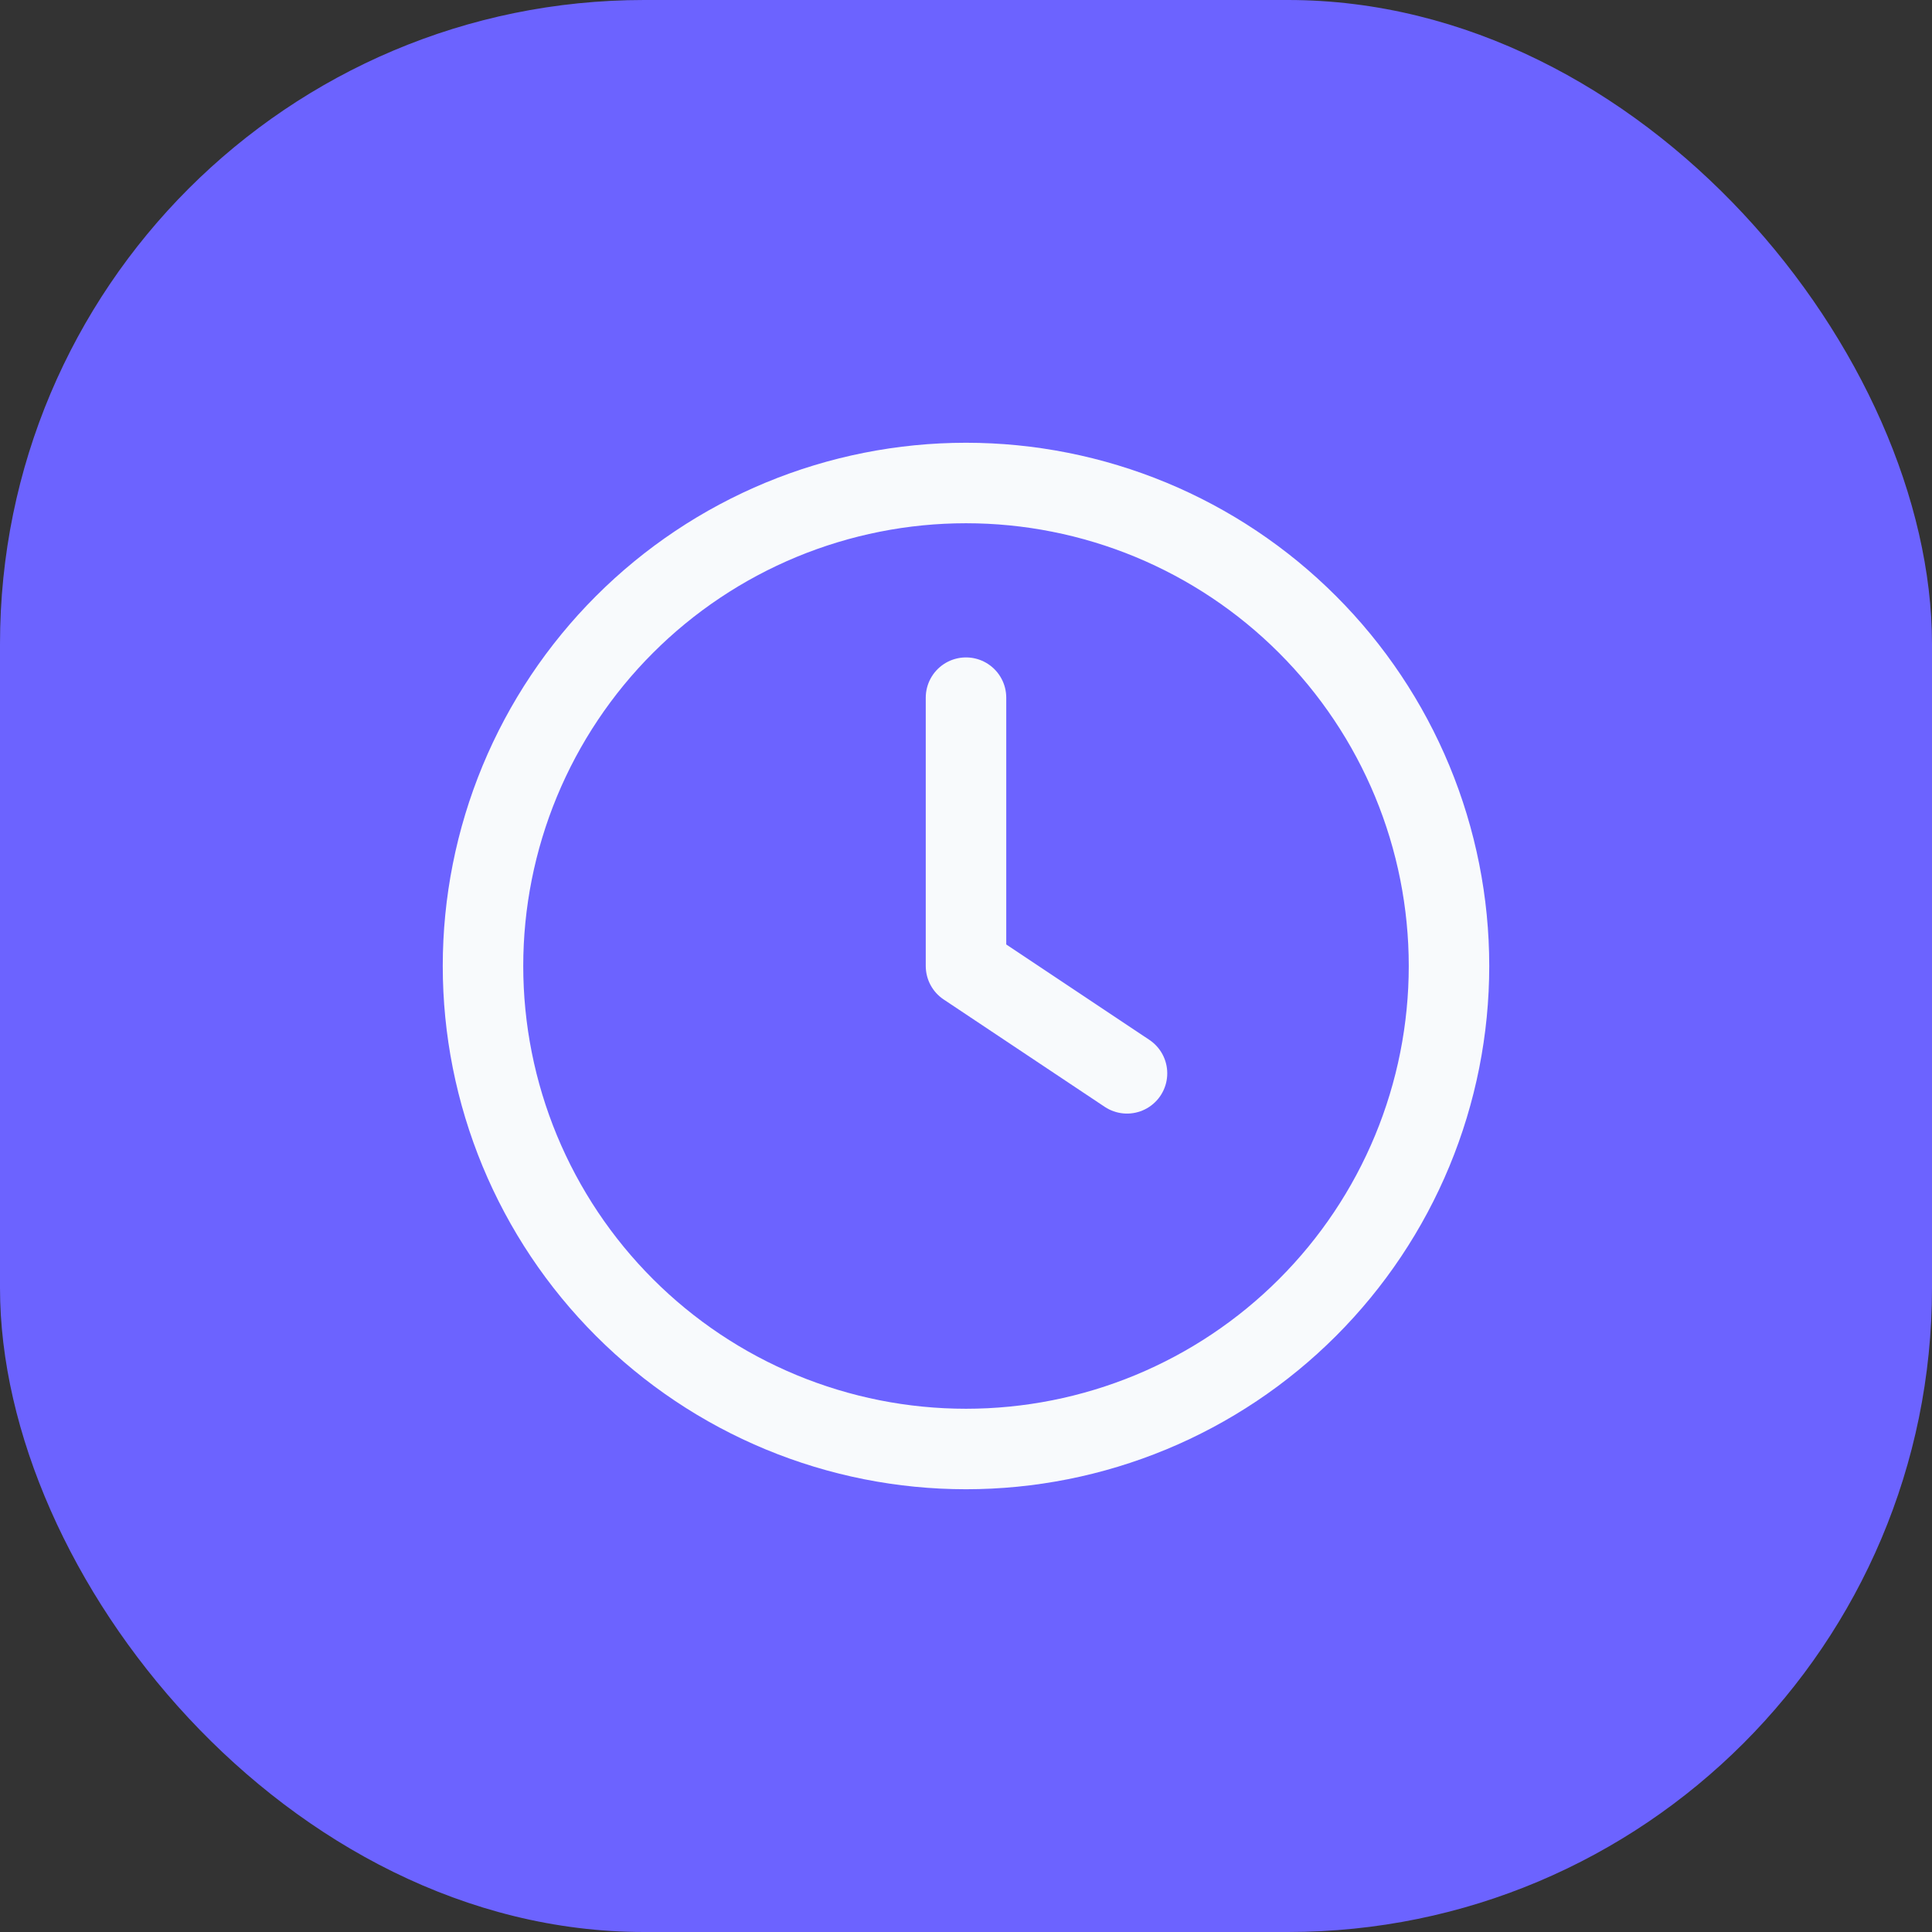
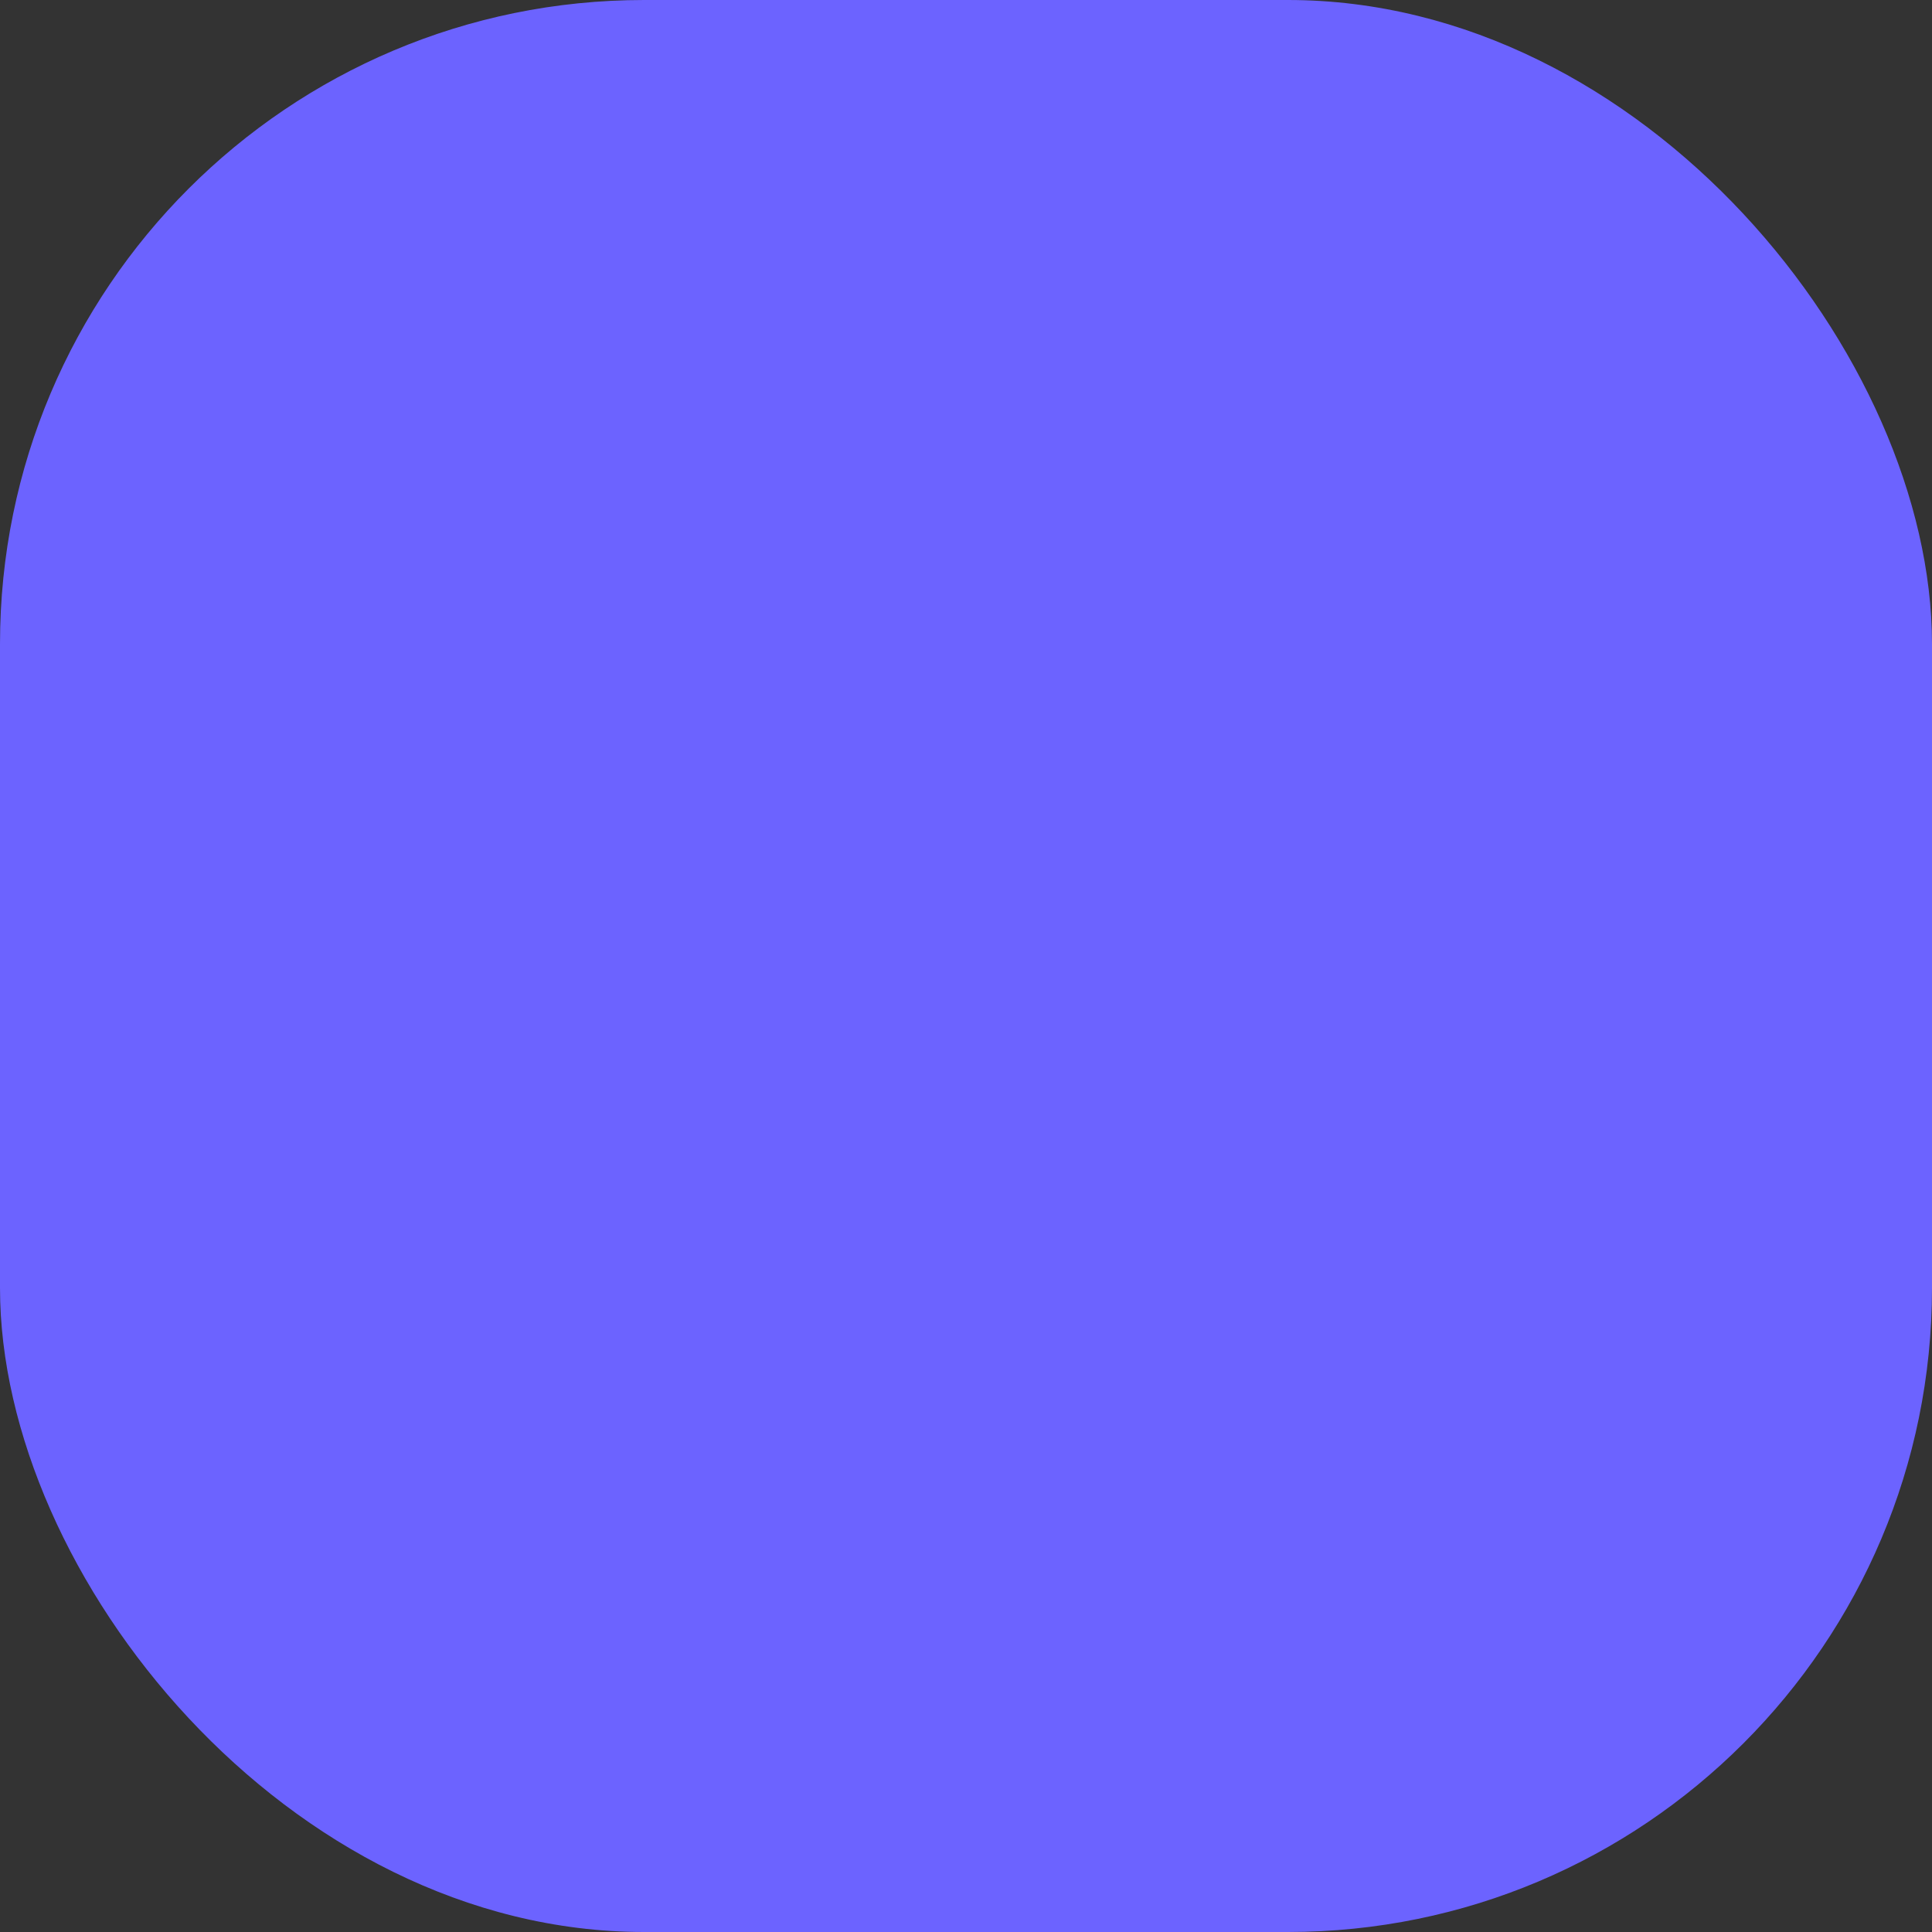
<svg xmlns="http://www.w3.org/2000/svg" width="74" height="74" viewBox="0 0 74 74" fill="none">
  <rect x="0" y="0" width="74" height="74" fill="#333333" stroke="none" />
  <rect width="74" height="74" rx="24.667" fill="#6C63FF" />
-   <path d="M43.167 41.111L37 37V26.722M18.5 37C18.5 39.429 18.979 41.835 19.908 44.08C20.838 46.324 22.201 48.364 23.919 50.081C25.636 51.799 27.676 53.162 29.92 54.092C32.165 55.022 34.571 55.5 37 55.5C39.429 55.5 41.835 55.022 44.08 54.092C46.324 53.162 48.364 51.799 50.081 50.081C51.799 48.364 53.162 46.324 54.092 44.08C55.022 41.835 55.5 39.429 55.5 37C55.5 34.571 55.022 32.165 54.092 29.92C53.162 27.676 51.799 25.636 50.081 23.919C48.364 22.201 46.324 20.838 44.08 19.908C41.835 18.979 39.429 18.5 37 18.5C34.571 18.5 32.165 18.979 29.92 19.908C27.676 20.838 25.636 22.201 23.919 23.919C22.201 25.636 20.838 27.676 19.908 29.92C18.979 32.165 18.5 34.571 18.5 37Z" stroke="#F8FAFC" stroke-width="3.083" stroke-linecap="round" stroke-linejoin="round" />
</svg>